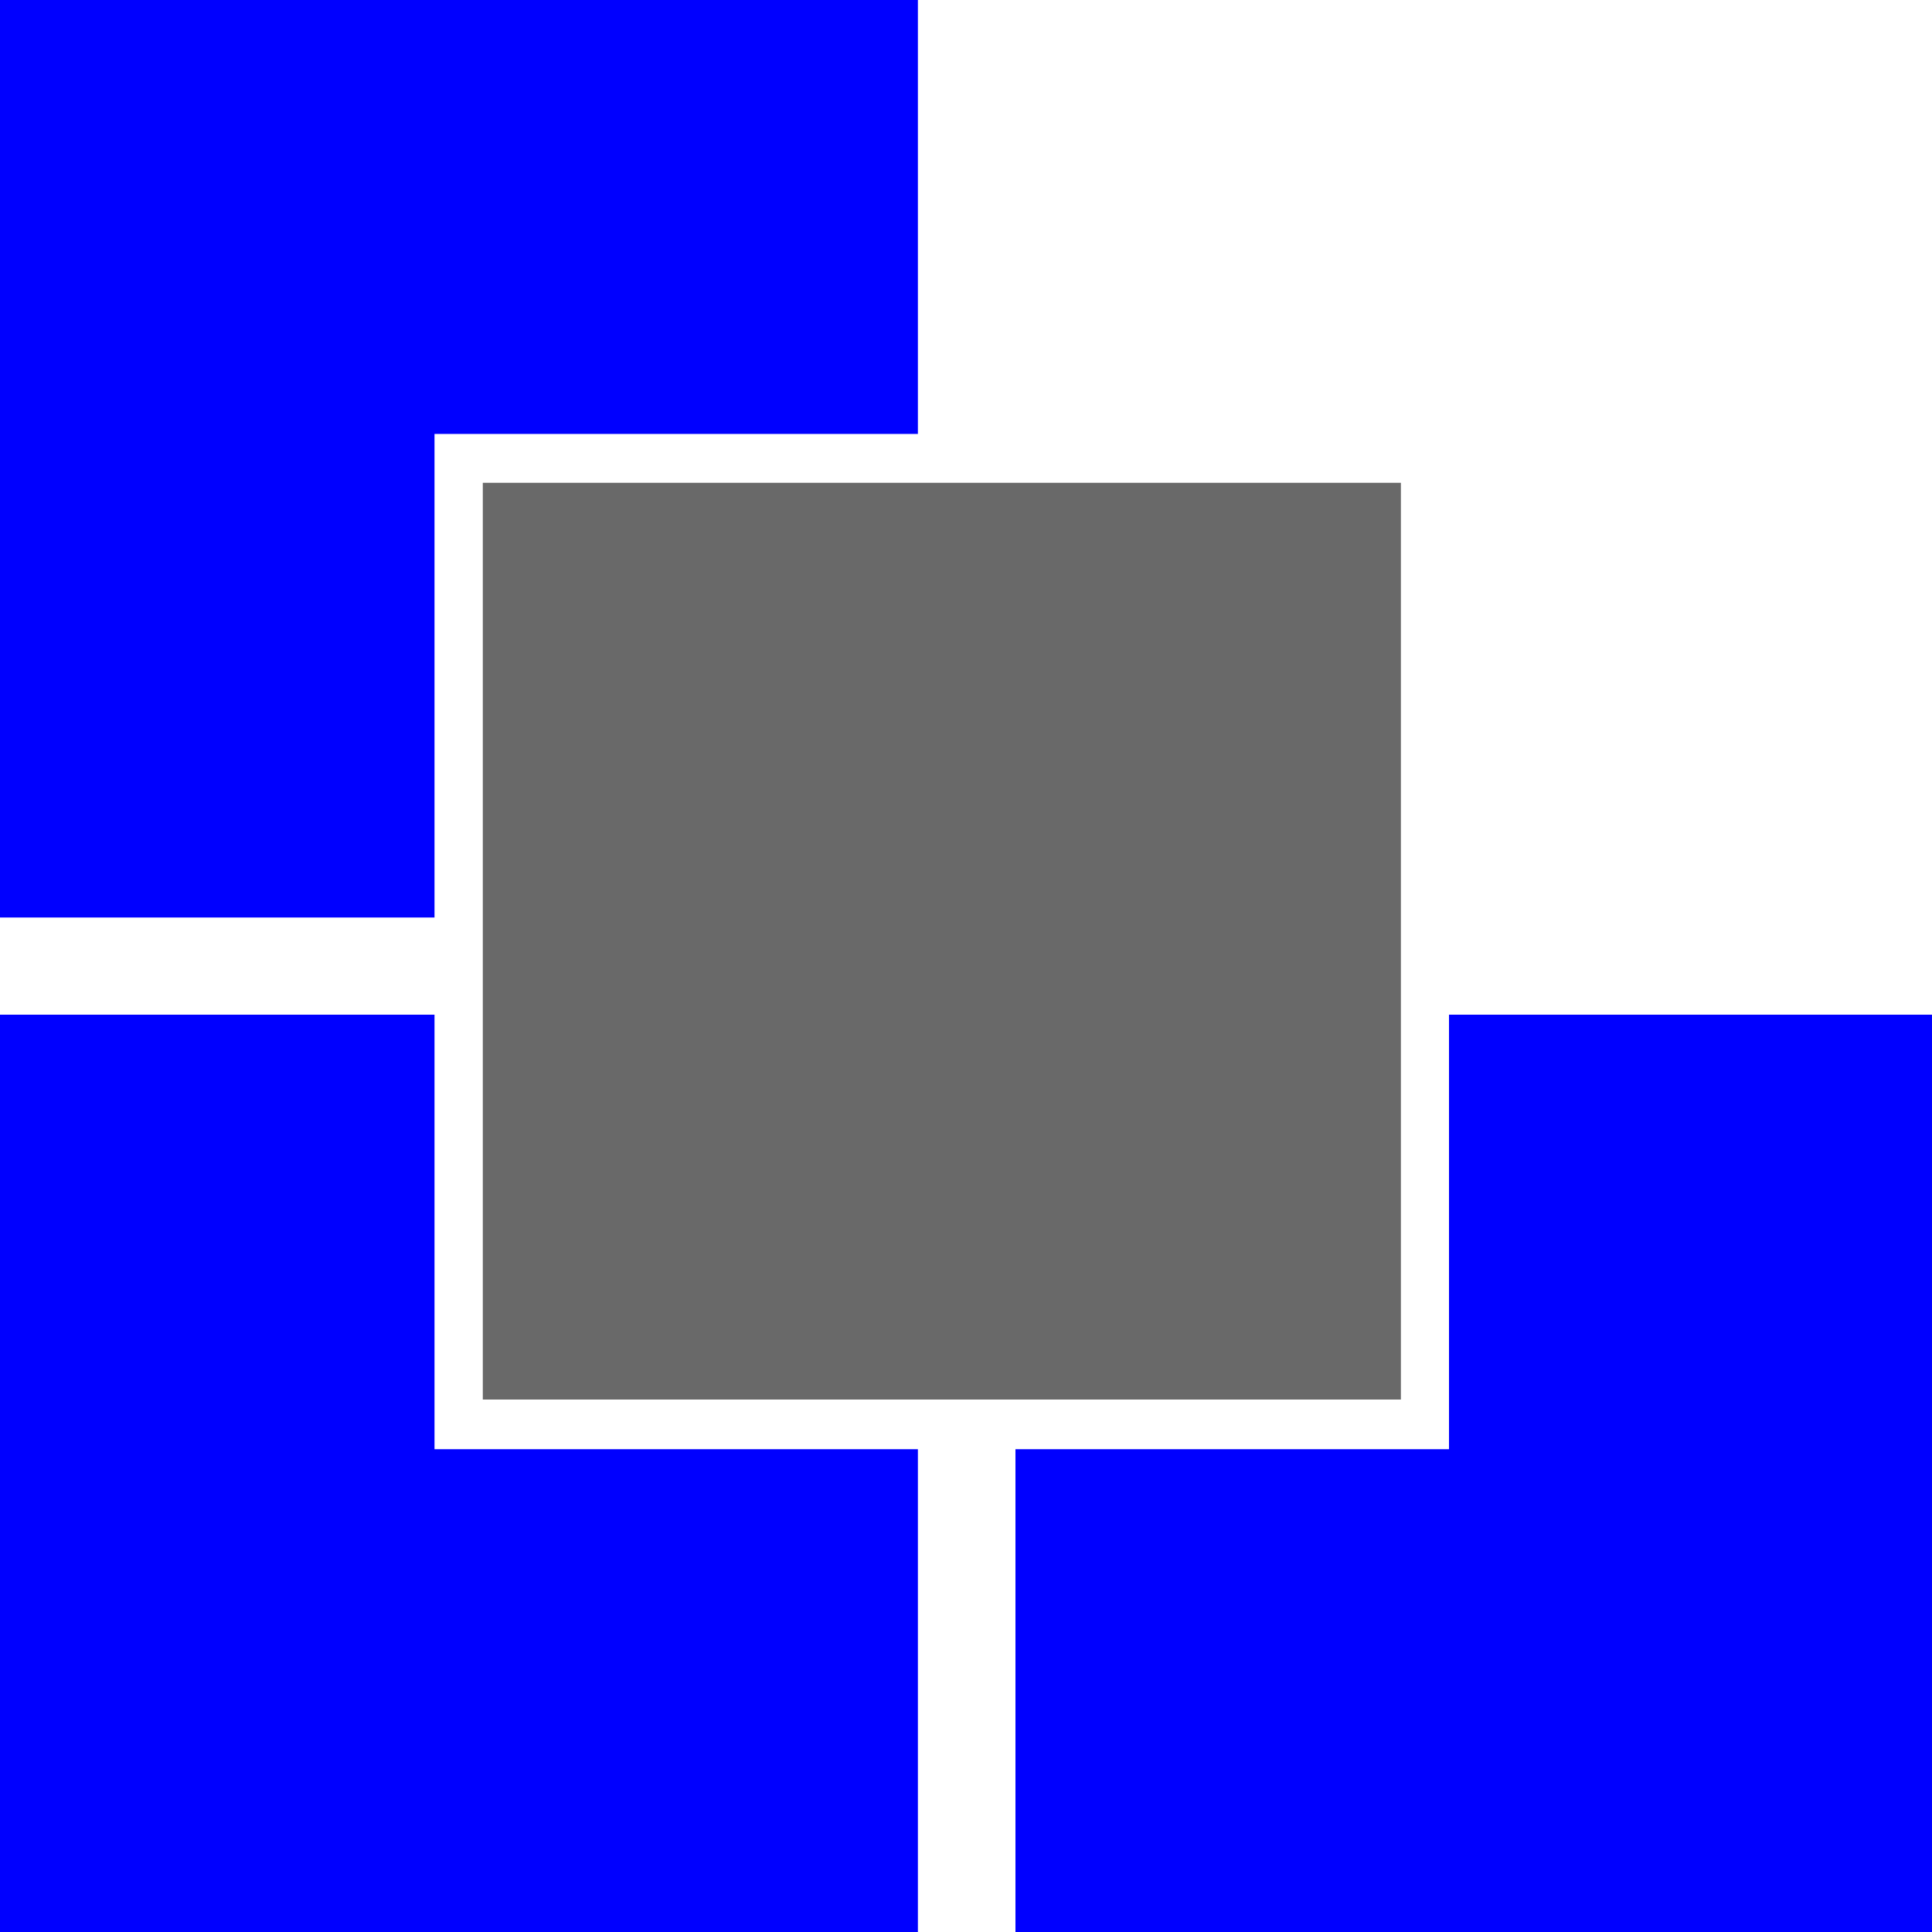
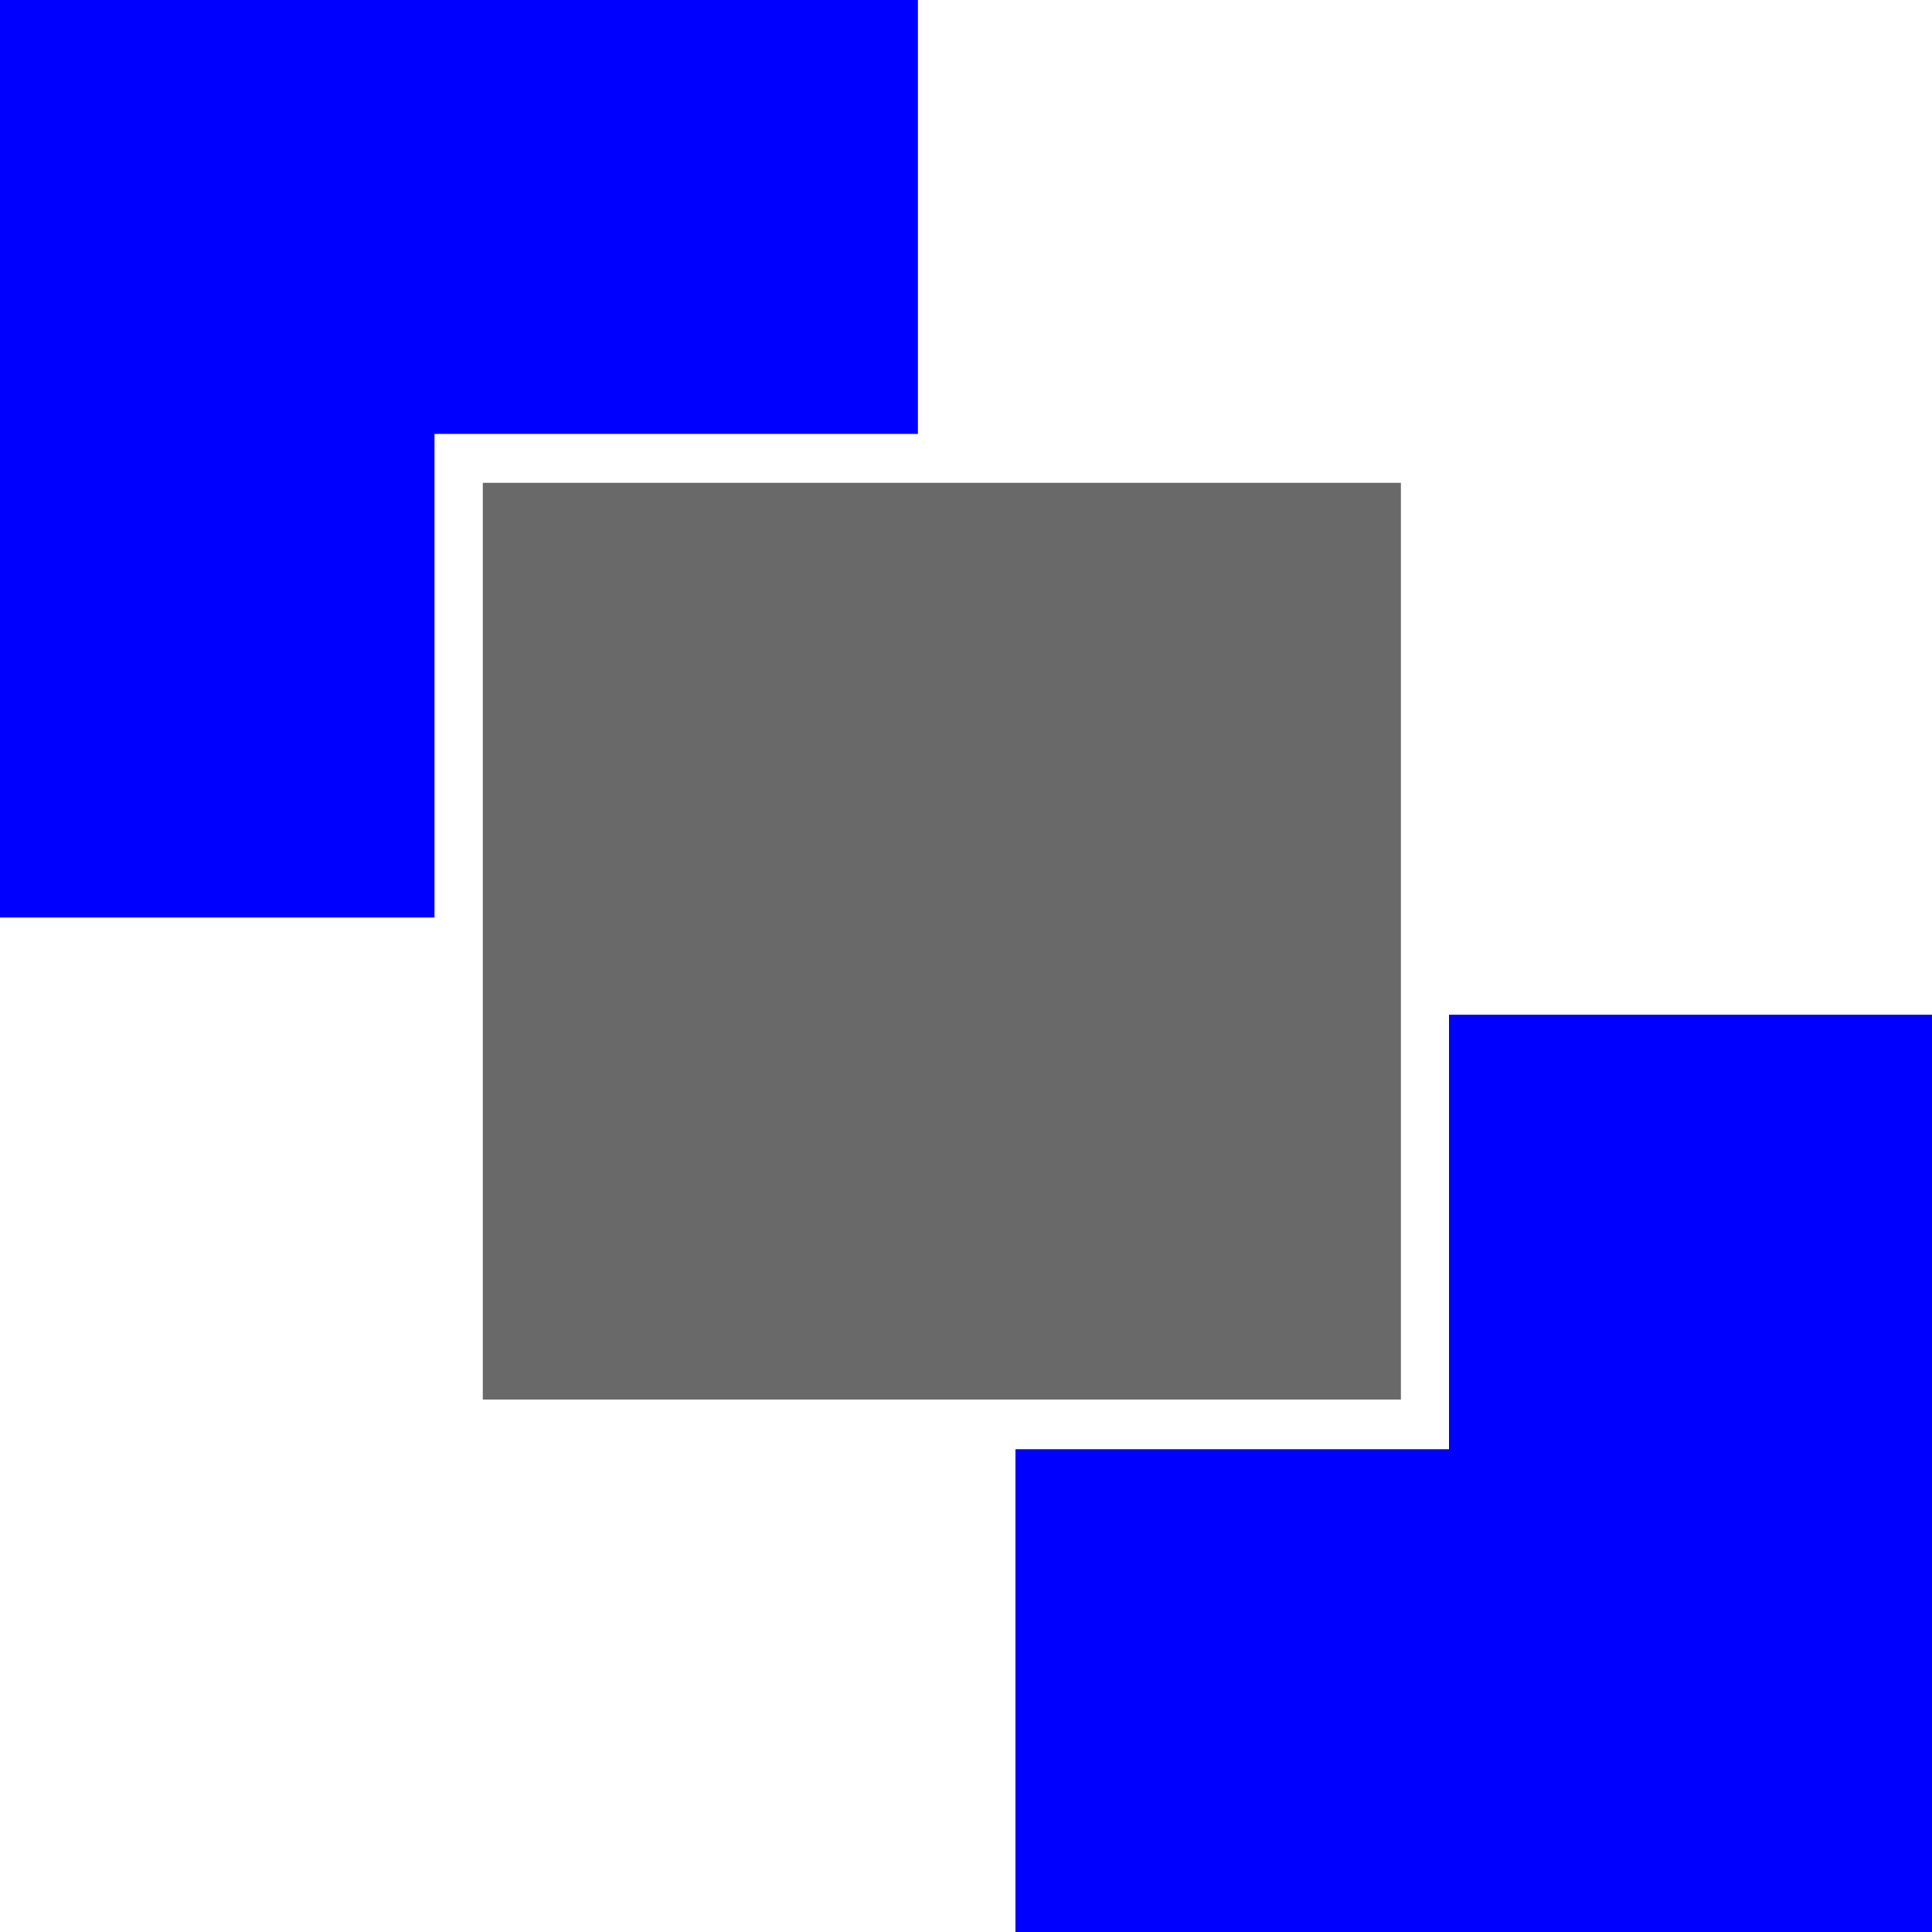
<svg xmlns="http://www.w3.org/2000/svg" xmlns:ns1="http://www.inkscape.org/namespaces/inkscape" xmlns:ns2="http://sodipodi.sourceforge.net/DTD/sodipodi-0.dtd" width="10mm" height="10mm" viewBox="0 0 10 10" version="1.1" id="svg8" ns1:version="1.1.2 (b8e25be833, 2022-02-05)" ns2:docname="favicon.svg">
  <defs id="defs2" />
  <ns2:namedview id="base" pagecolor="#ffffff" bordercolor="#666666" borderopacity="1.0" ns1:pageopacity="0.0" ns1:pageshadow="2" ns1:zoom="16" ns1:cx="17.78125" ns1:cy="22.75" ns1:document-units="mm" ns1:current-layer="layer4" showgrid="false" showguides="true" ns1:guide-bbox="true" ns1:window-width="1920" ns1:window-height="1009" ns1:window-x="-8" ns1:window-y="-8" ns1:window-maximized="1" ns1:pagecheckerboard="0">
    <ns2:guide position="242.448,268.943" orientation="1,0" id="guide3733" ns1:locked="false" />
    <ns2:guide position="247.479,261.118" orientation="1,0" id="guide3735" ns1:locked="false" />
    <ns2:guide position="253.037,257.665" orientation="1,0" id="guide3737" ns1:locked="false" />
    <ns2:guide position="247.713,268.894" orientation="0,1" id="guide3739" ns1:locked="false" />
    <ns2:guide position="244.983,263.87" orientation="0,1" id="guide3741" ns1:locked="false" />
    <ns2:guide position="244.915,263.339" orientation="0,1" id="guide3743" ns1:locked="false" />
    <ns2:guide position="247.638,258.316" orientation="0,1" id="guide3745" ns1:locked="false" />
    <ns2:guide position="248.014,261.097" orientation="1,0" id="guide3747" ns1:locked="false" />
    <ns2:guide position="250.39,260.83" orientation="1,0" id="guide3749" ns1:locked="false" />
    <ns2:guide position="247.763,266.518" orientation="0,1" id="guide3751" ns1:locked="false" />
    <ns2:guide position="245.329,260.96" orientation="0,1" id="guide3753" ns1:locked="false" />
    <ns2:guide position="250.127,266.785" orientation="1,0" id="guide3755" ns1:locked="false" />
    <ns2:guide position="250.532,266.251" orientation="0,1" id="guide3757" ns1:locked="false" />
    <ns2:guide position="245.095,265.073" orientation="1,0" id="guide3759" ns1:locked="false" />
    <ns2:guide position="248.511,261.231" orientation="0,1" id="guide3761" ns1:locked="false" />
    <ns2:guide position="244.829,263.651" orientation="1,0" id="guide3763" ns1:locked="false" />
    <ns2:guide position="207.764,267.262" orientation="0,1" id="guide4584" ns1:locked="false" />
    <ns2:guide position="212.064,267.262" orientation="1,0" id="guide4586" ns1:locked="false" />
  </ns2:namedview>
  <g ns1:groupmode="layer" id="layer3" ns1:label="Blau" transform="translate(0,-285.5)">
    <path style="fill:#0000ff;fill-opacity:1;stroke:none;stroke-width:0.25px;stroke-linecap:butt;stroke-linejoin:miter;stroke-opacity:1" d="M 4.751,287.746 V 285.5 H 9.44e-6 v 4.749 H 2.249 v -2.503 z" id="path3767" ns1:connector-curvature="0" />
-     <path style="fill:#0000ff;fill-opacity:1;stroke:none;stroke-width:0.25px;stroke-linecap:butt;stroke-linejoin:miter;stroke-opacity:1" d="m 0,290.752 h 2.249 l 9.4e-6,2.249 H 4.751 V 295.5 H 9.44e-6 Z" id="path3769" ns1:connector-curvature="0" />
    <path style="fill:#0000ff;fill-opacity:1;stroke:none;stroke-width:0.25px;stroke-linecap:butt;stroke-linejoin:miter;stroke-opacity:1" d="m 5.256,293.001 h 2.244 l 9.5e-6,-2.249 H 10 V 295.5 H 5.256 Z" id="path3771" ns1:connector-curvature="0" />
  </g>
  <g ns1:groupmode="layer" id="layer4" ns1:label="Grau" transform="translate(0,-285.5)">
    <path style="fill:#696969;fill-opacity:1;stroke:none;stroke-width:0.25px;stroke-linecap:butt;stroke-linejoin:miter;stroke-opacity:1" d="m 2.499,287.999 h 4.752 v 4.745 H 2.499 Z" id="path4578" ns1:connector-curvature="0" ns1:transform-center-x="-42.087972" ns1:transform-center-y="-12.343036" />
  </g>
</svg>